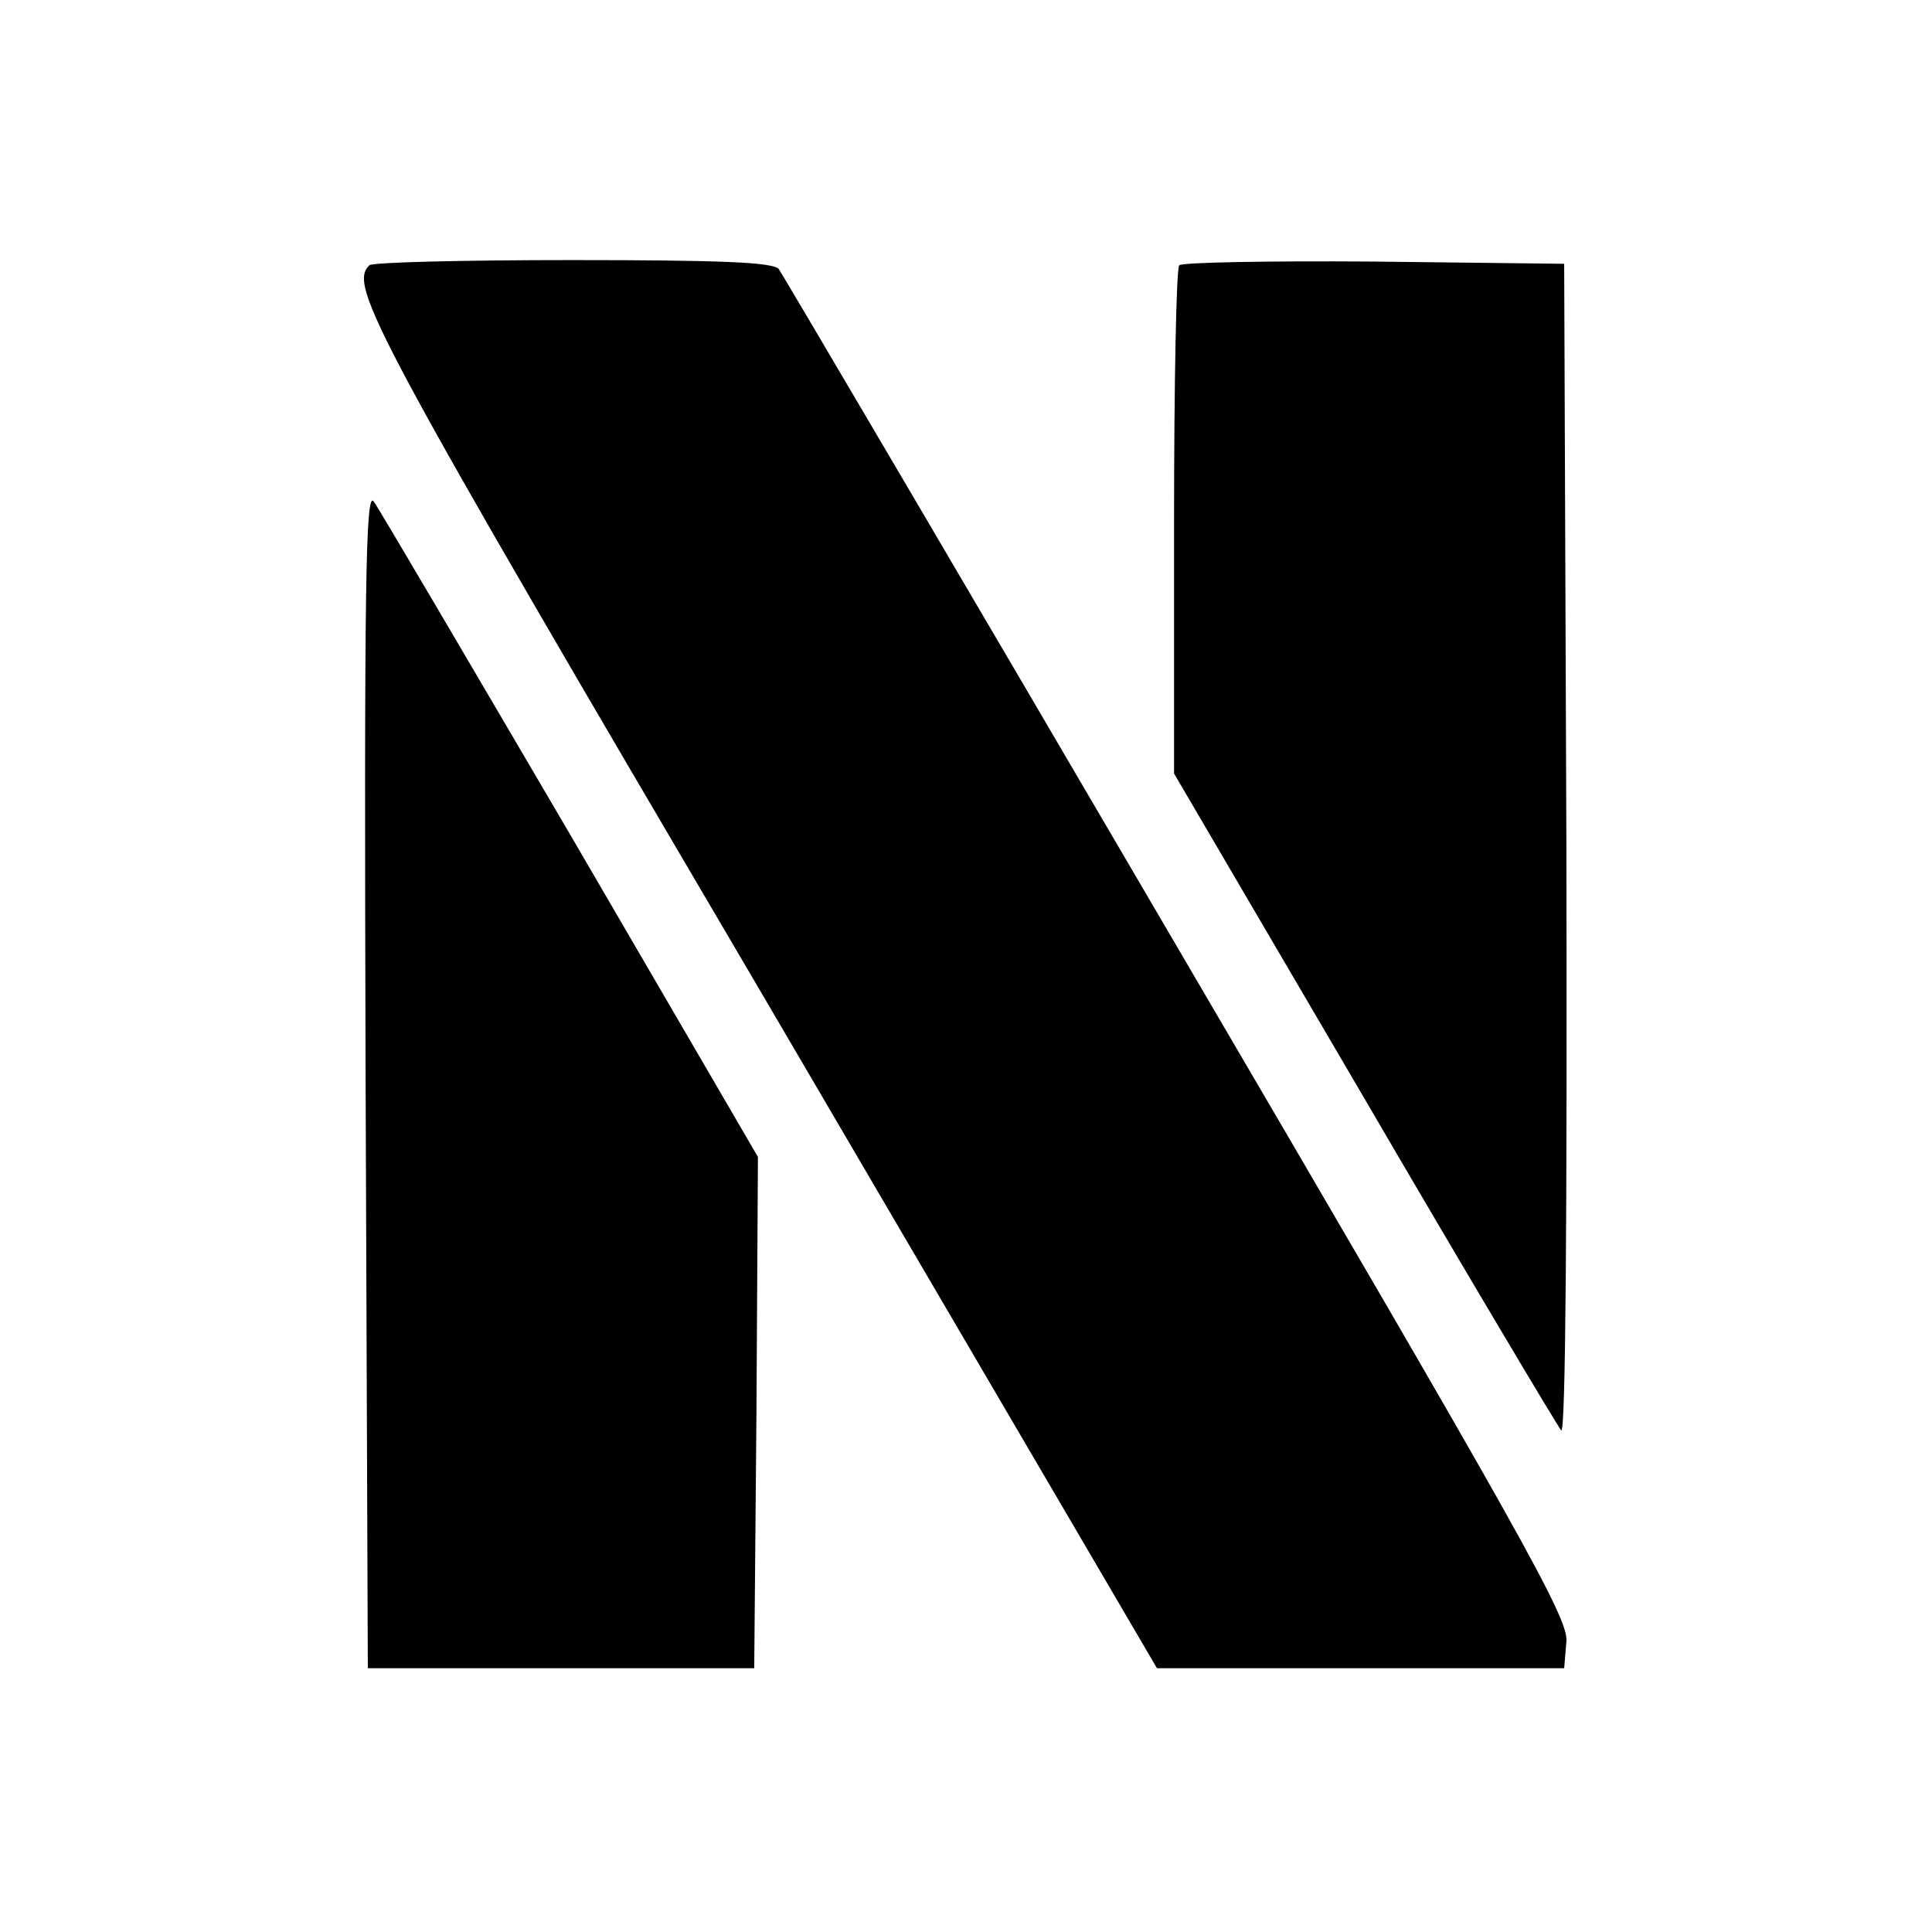
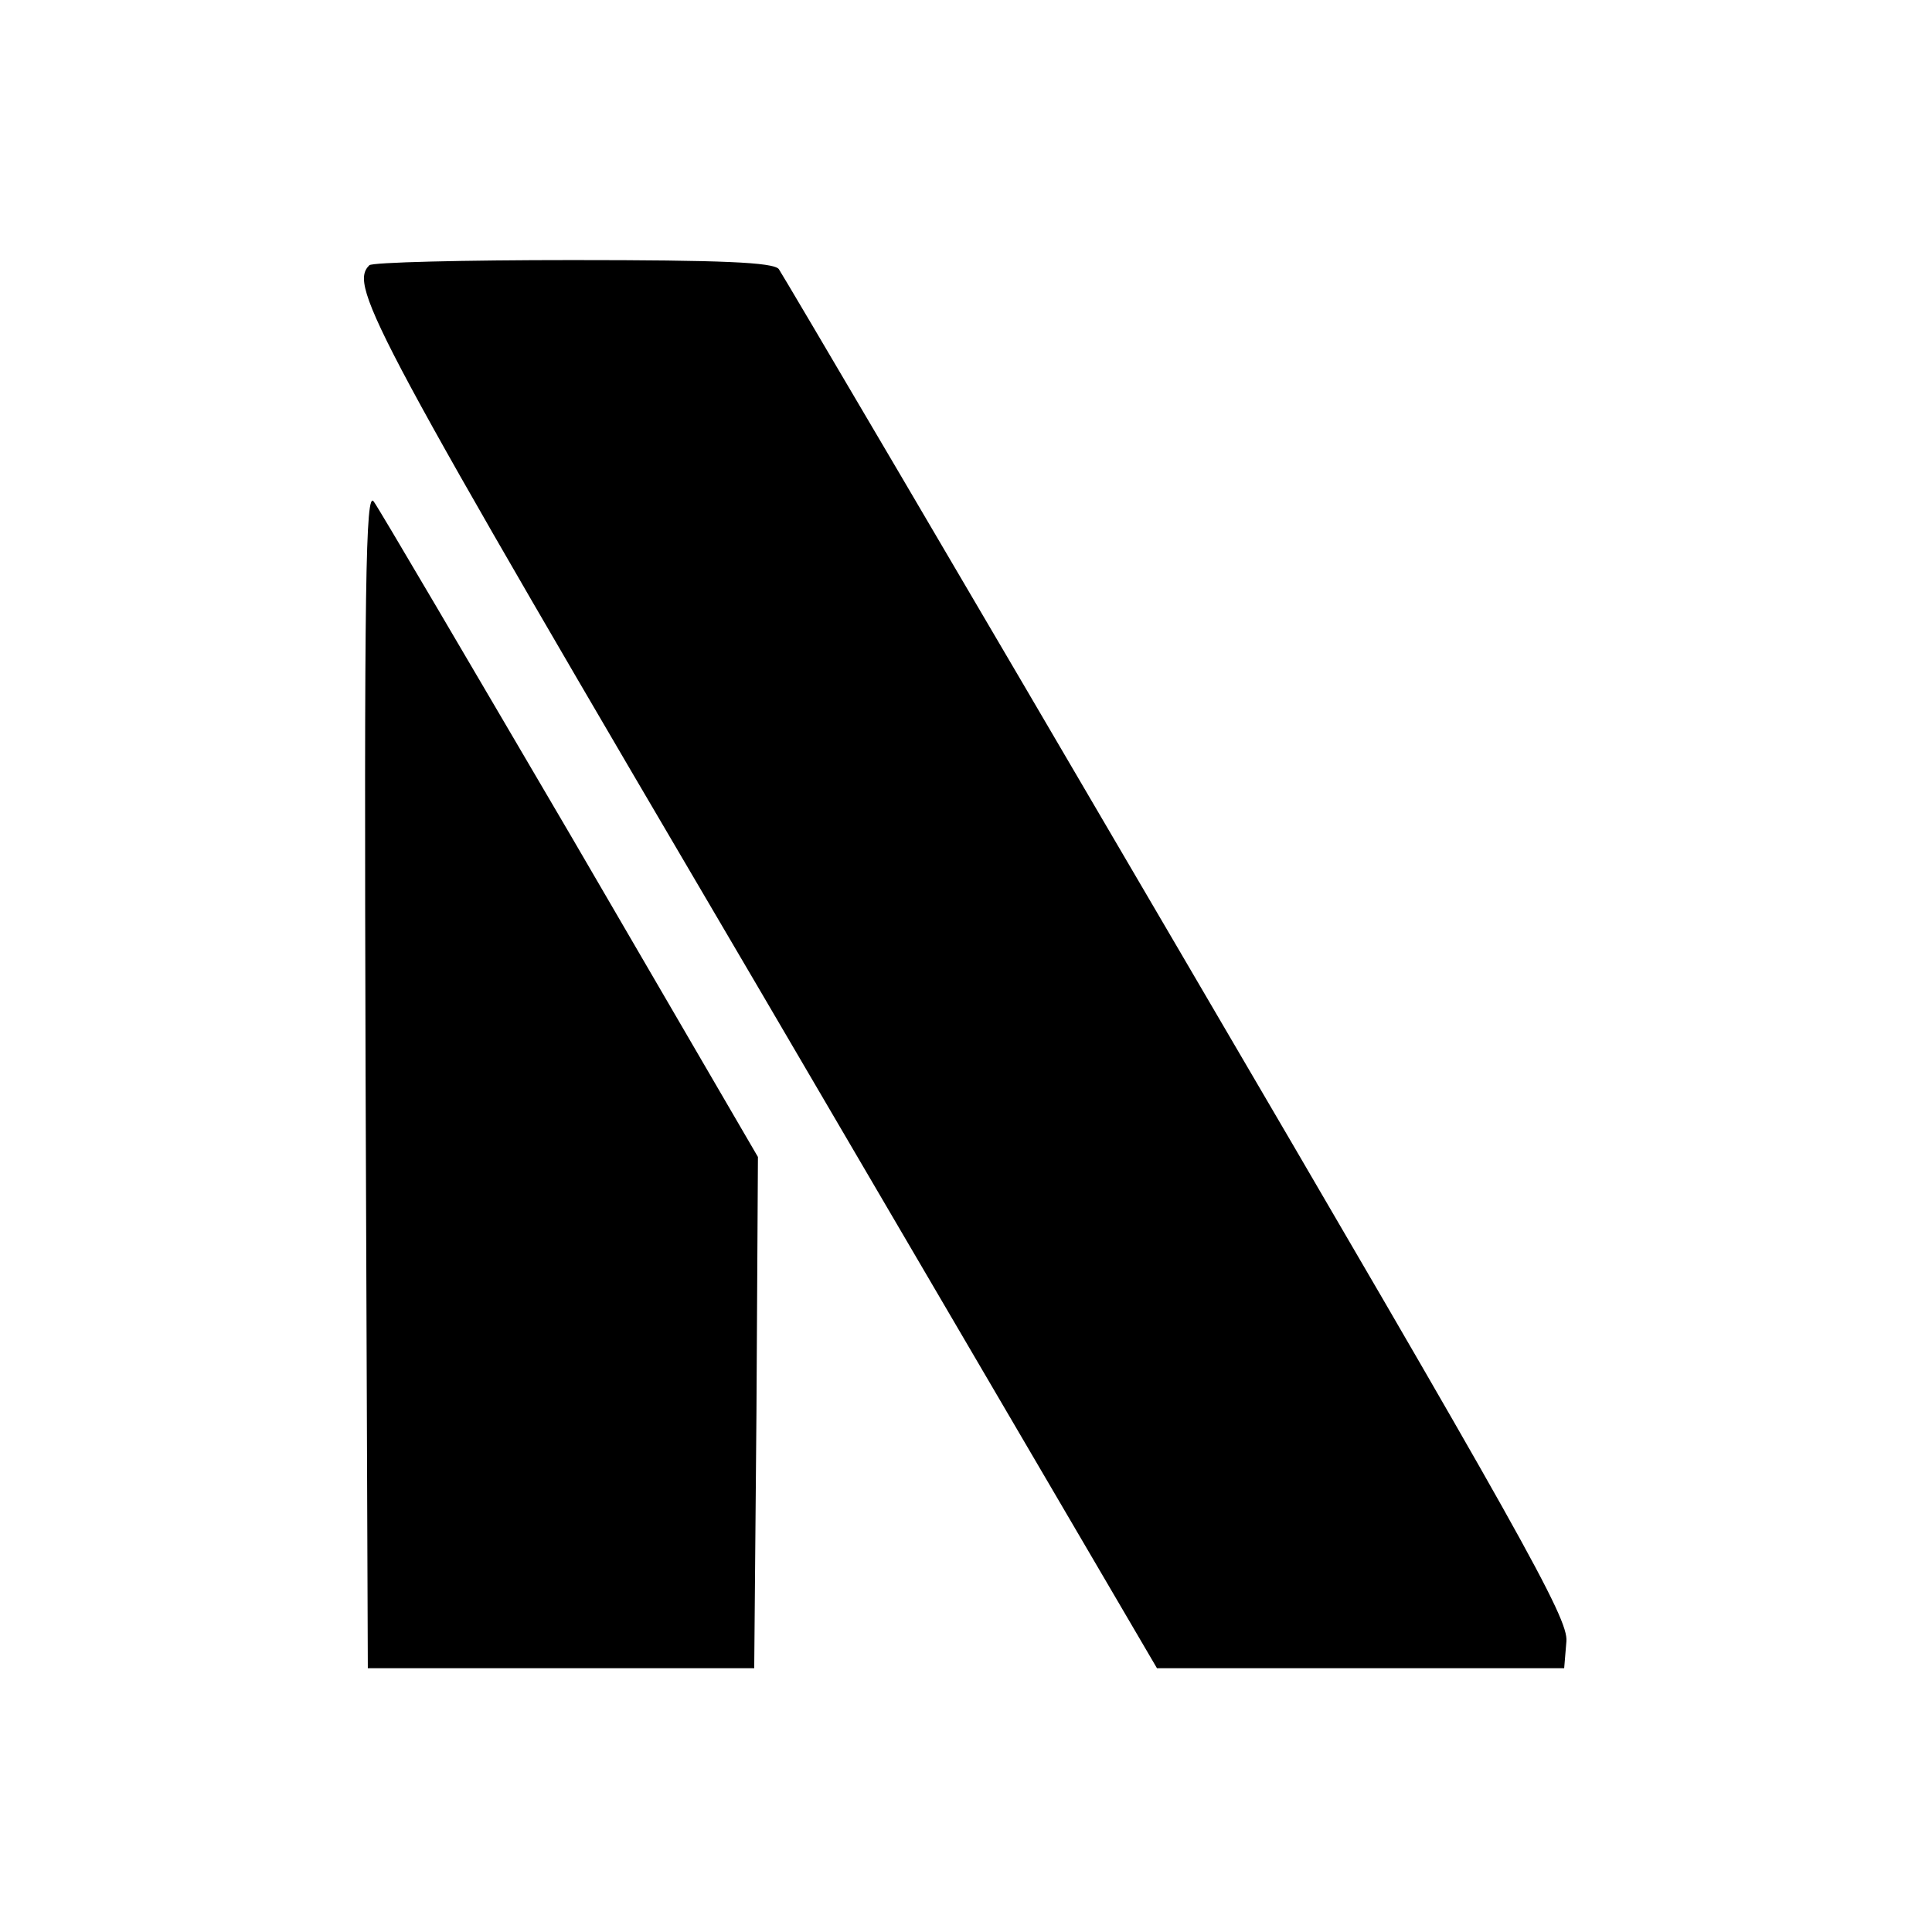
<svg xmlns="http://www.w3.org/2000/svg" version="1.0" width="260pt" height="260pt" viewBox="0 0 260 260" preserveAspectRatio="xMidYMid meet">
  <g transform="translate(0,260) scale(0.1,-0.1)" fill="#000000" stroke="none">
    <path d="M497 2243 c-28 -28 2 -85 527 -978 l533 -910 274 0 274 0 3 36 c3 31 -59 141 -524 935 -289 494 -531 905 -536 912 -8 9 -76 12 -278 12 -146 0 -270 -3 -273 -7z" />
-     <path d="M1587 2243 c-4 -3 -7 -159 -7 -345 l0 -339 256 -437 c140 -240 260 -441 265 -447 6 -6 8 286 7 780 l-3 790 -256 3 c-140 1 -258 -1 -262 -5z" />
    <path d="M492 1150 l3 -795 260 0 260 0 3 344 2 344 -251 431 c-139 237 -258 440 -266 451 -11 16 -13 -107 -11 -775z" />
  </g>
</svg>